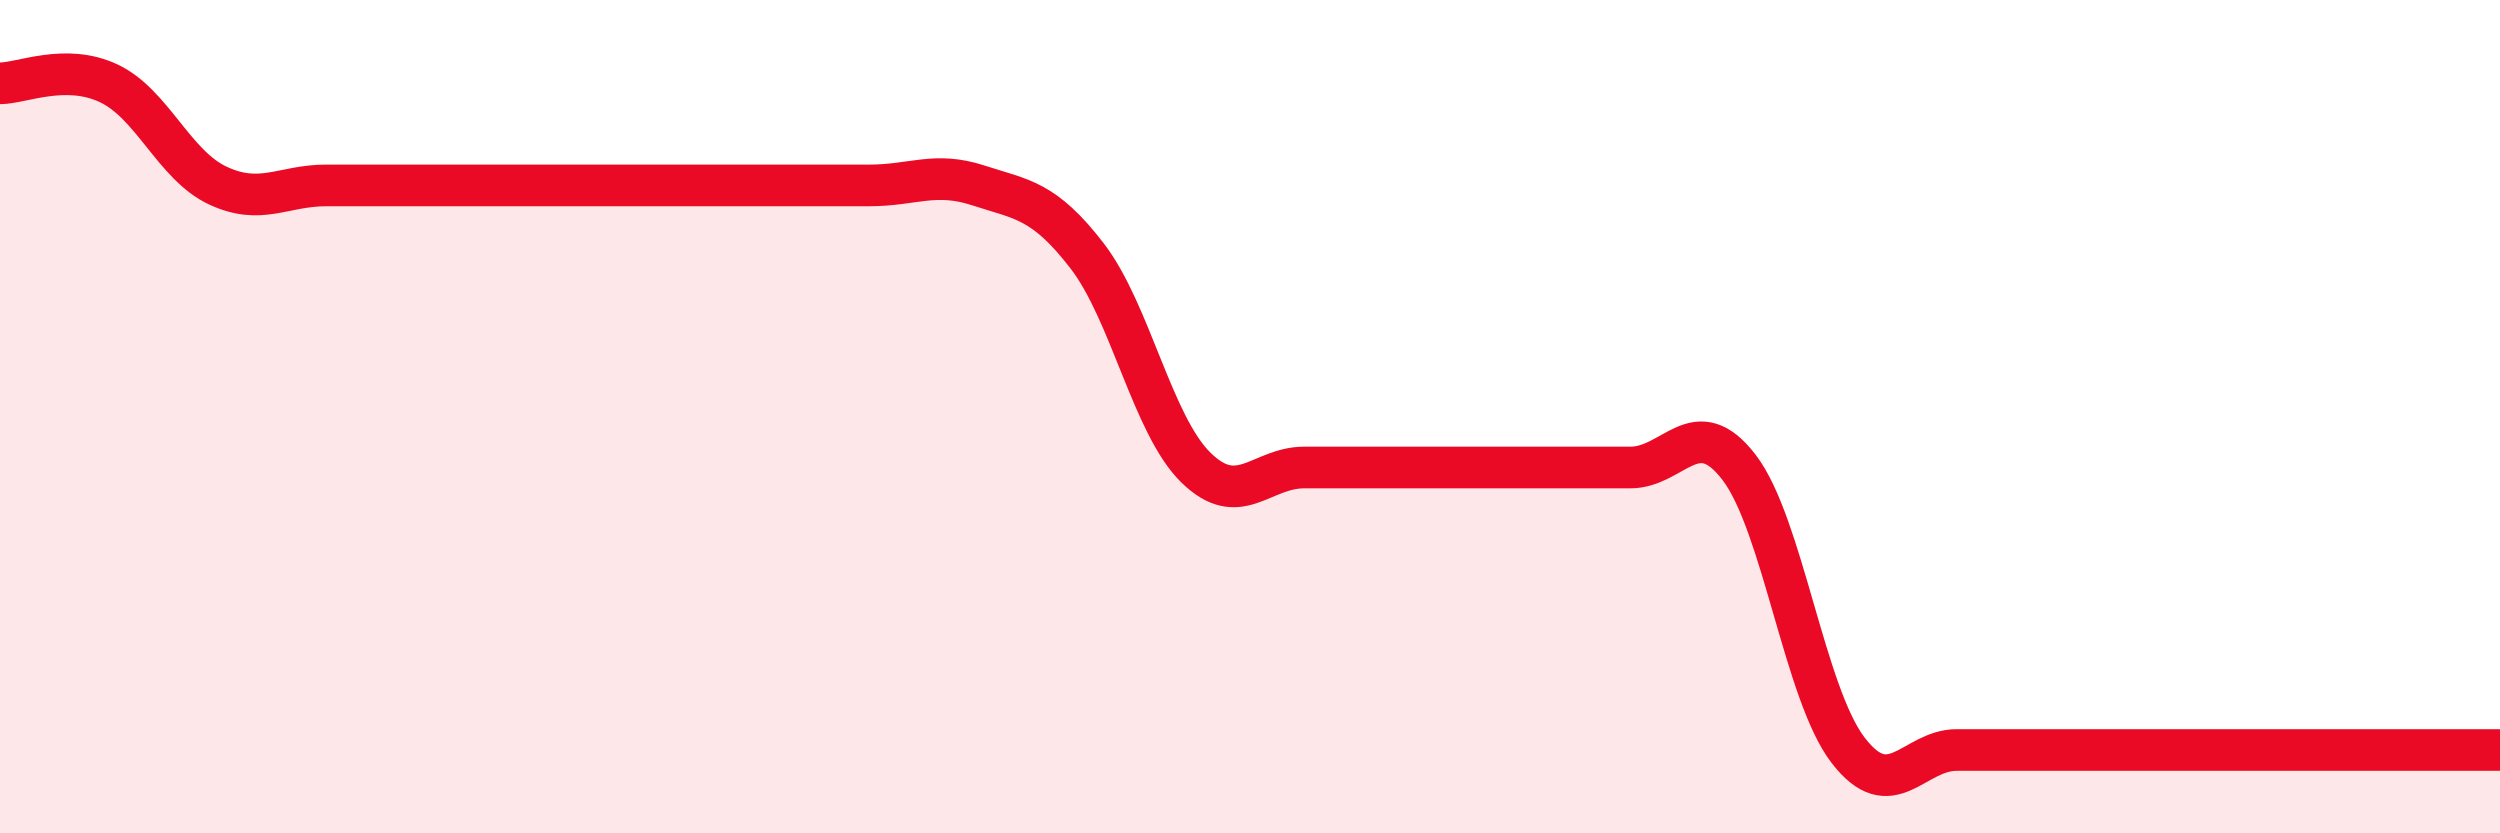
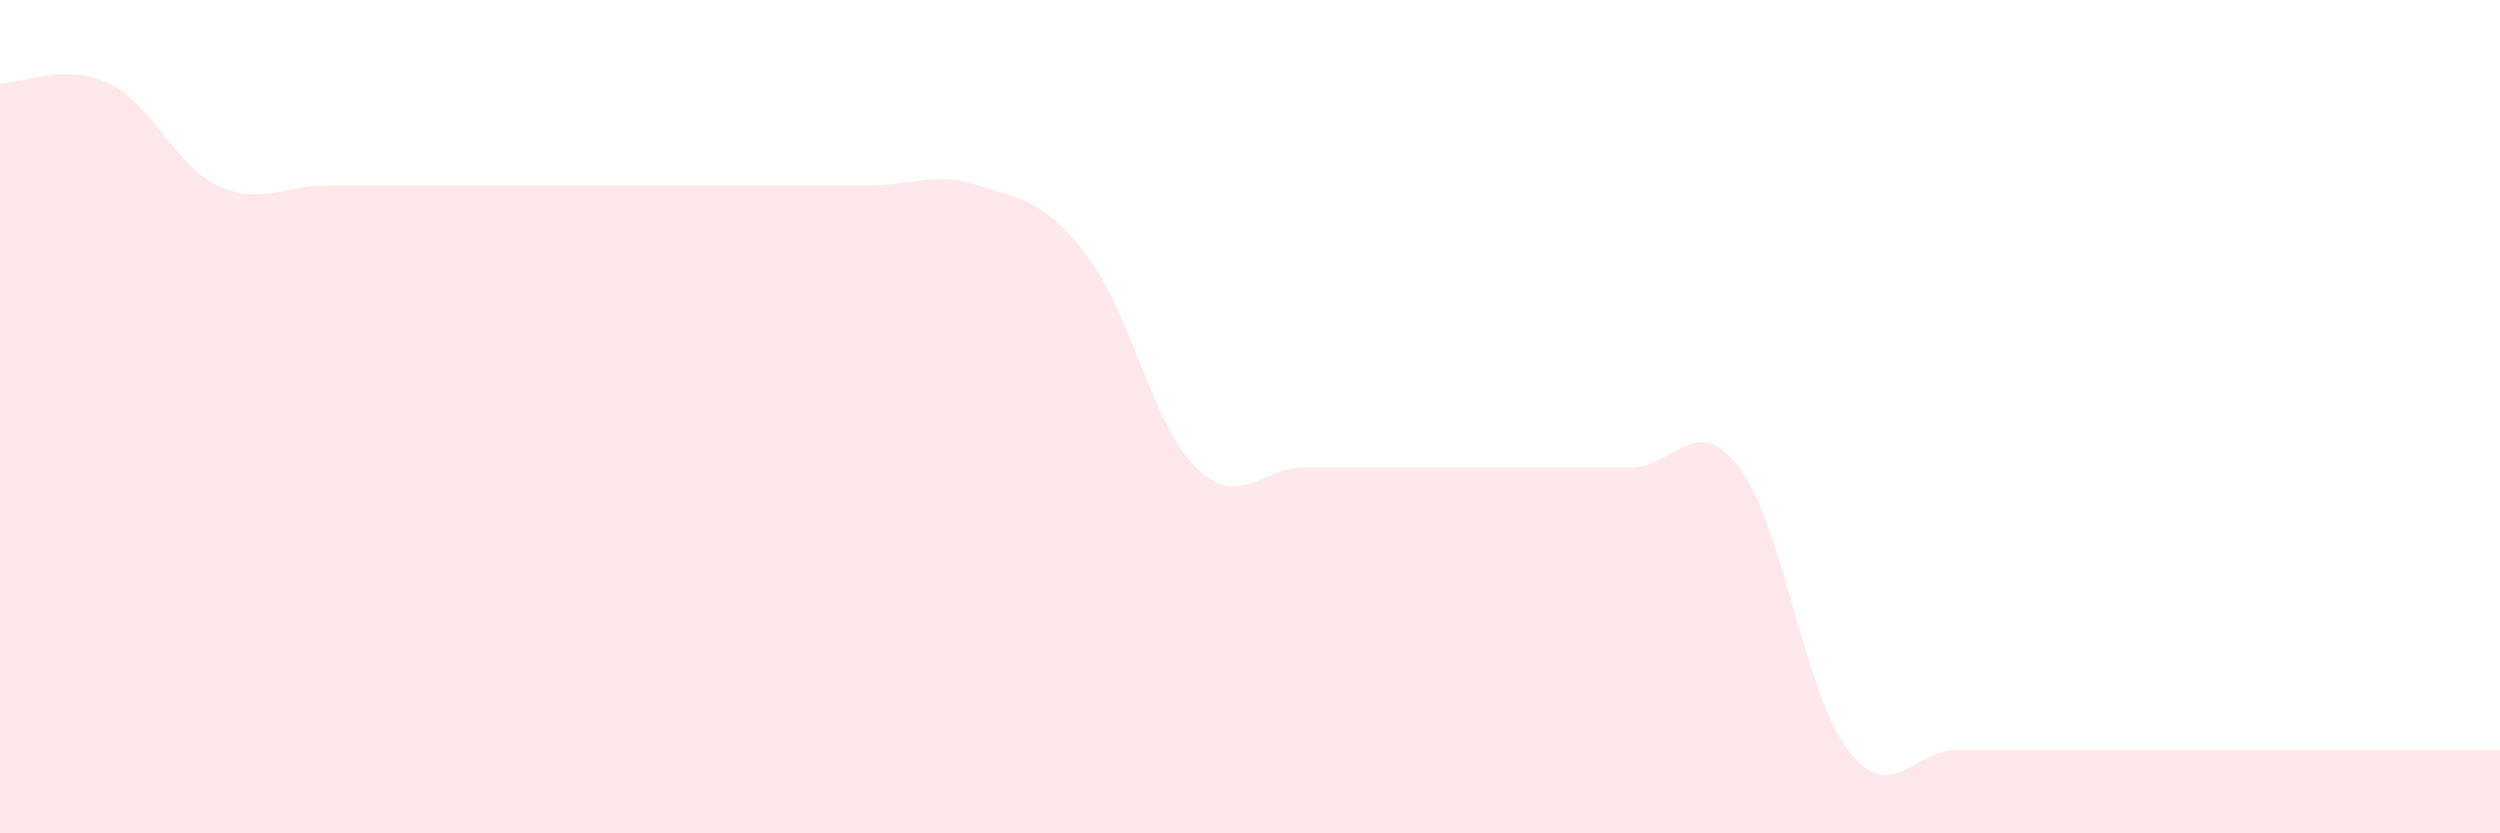
<svg xmlns="http://www.w3.org/2000/svg" width="60" height="20" viewBox="0 0 60 20">
  <path d="M 0,2 C 0.52,2 1.57,1.51 2.61,2 C 3.65,2.49 4.18,3.96 5.22,4.45 C 6.26,4.94 6.79,4.45 7.83,4.45 C 8.87,4.45 9.39,4.45 10.43,4.45 C 11.47,4.45 12,4.45 13.04,4.45 C 14.08,4.45 14.61,4.45 15.65,4.45 C 16.69,4.45 17.22,4.45 18.26,4.45 C 19.3,4.45 19.83,4.45 20.87,4.45 C 21.91,4.45 22.44,4.11 23.48,4.45 C 24.52,4.79 25.05,4.79 26.09,6.14 C 27.13,7.49 27.66,10.2 28.7,11.22 C 29.74,12.24 30.26,11.22 31.3,11.22 C 32.34,11.22 32.87,11.22 33.91,11.22 C 34.95,11.22 35.48,11.22 36.52,11.22 C 37.56,11.22 38.09,11.22 39.13,11.22 C 40.17,11.22 40.7,9.86 41.74,11.22 C 42.78,12.58 43.31,16.64 44.35,18 C 45.39,19.36 45.92,18 46.96,18 C 48,18 48.53,18 49.57,18 C 50.61,18 51.13,18 52.17,18 C 53.21,18 53.74,18 54.78,18 C 55.82,18 56.35,18 57.39,18 C 58.43,18 59.48,18 60,18L60 20L0 20Z" fill="#EB0A25" opacity="0.1" stroke-linecap="round" stroke-linejoin="round" />
-   <path d="M 0,2 C 0.52,2 1.57,1.51 2.61,2 C 3.65,2.49 4.18,3.96 5.22,4.45 C 6.26,4.94 6.79,4.45 7.83,4.45 C 8.87,4.45 9.39,4.45 10.43,4.45 C 11.47,4.45 12,4.45 13.04,4.45 C 14.08,4.45 14.61,4.45 15.65,4.45 C 16.69,4.45 17.22,4.45 18.26,4.45 C 19.3,4.45 19.83,4.45 20.87,4.45 C 21.91,4.45 22.44,4.11 23.48,4.45 C 24.52,4.79 25.05,4.79 26.09,6.14 C 27.13,7.49 27.66,10.2 28.7,11.22 C 29.74,12.24 30.26,11.22 31.3,11.22 C 32.34,11.22 32.87,11.22 33.91,11.22 C 34.95,11.22 35.48,11.22 36.52,11.22 C 37.56,11.22 38.09,11.22 39.13,11.22 C 40.17,11.22 40.7,9.86 41.74,11.22 C 42.78,12.58 43.31,16.64 44.35,18 C 45.39,19.36 45.92,18 46.96,18 C 48,18 48.53,18 49.57,18 C 50.61,18 51.13,18 52.17,18 C 53.21,18 53.74,18 54.78,18 C 55.82,18 56.35,18 57.39,18 C 58.43,18 59.48,18 60,18" stroke="#EB0A25" stroke-width="1" fill="none" stroke-linecap="round" stroke-linejoin="round" />
</svg>